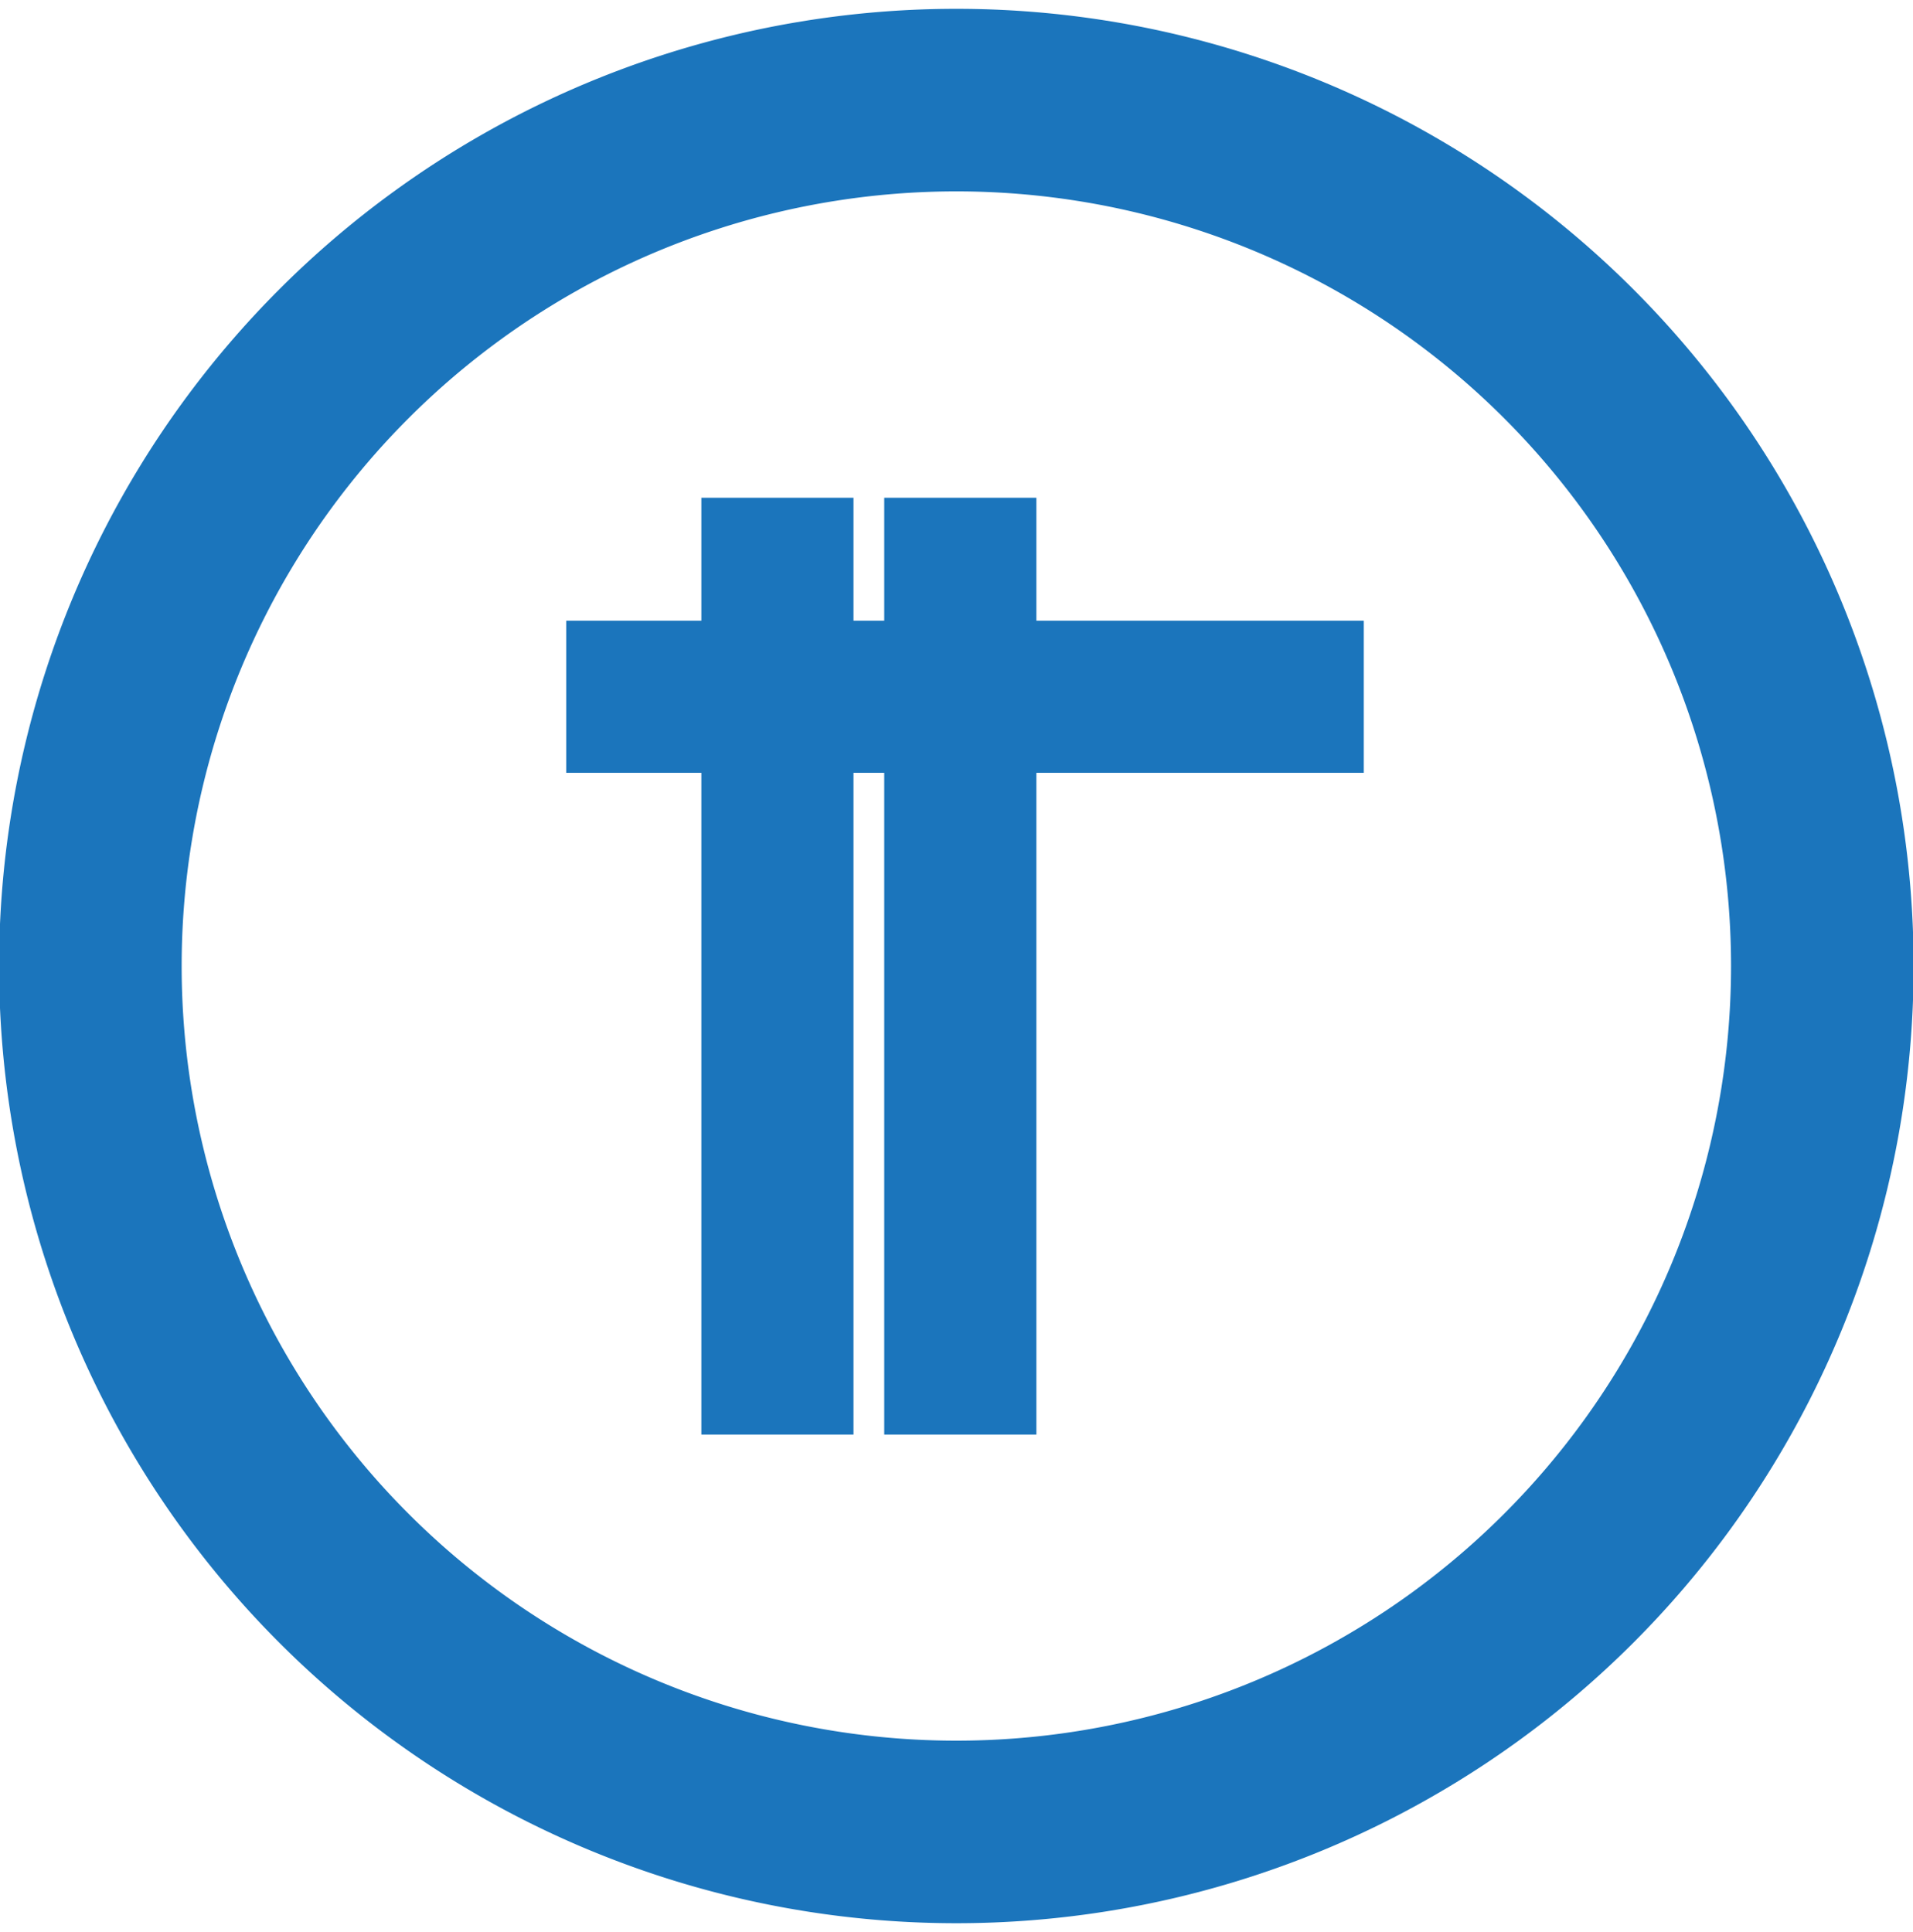
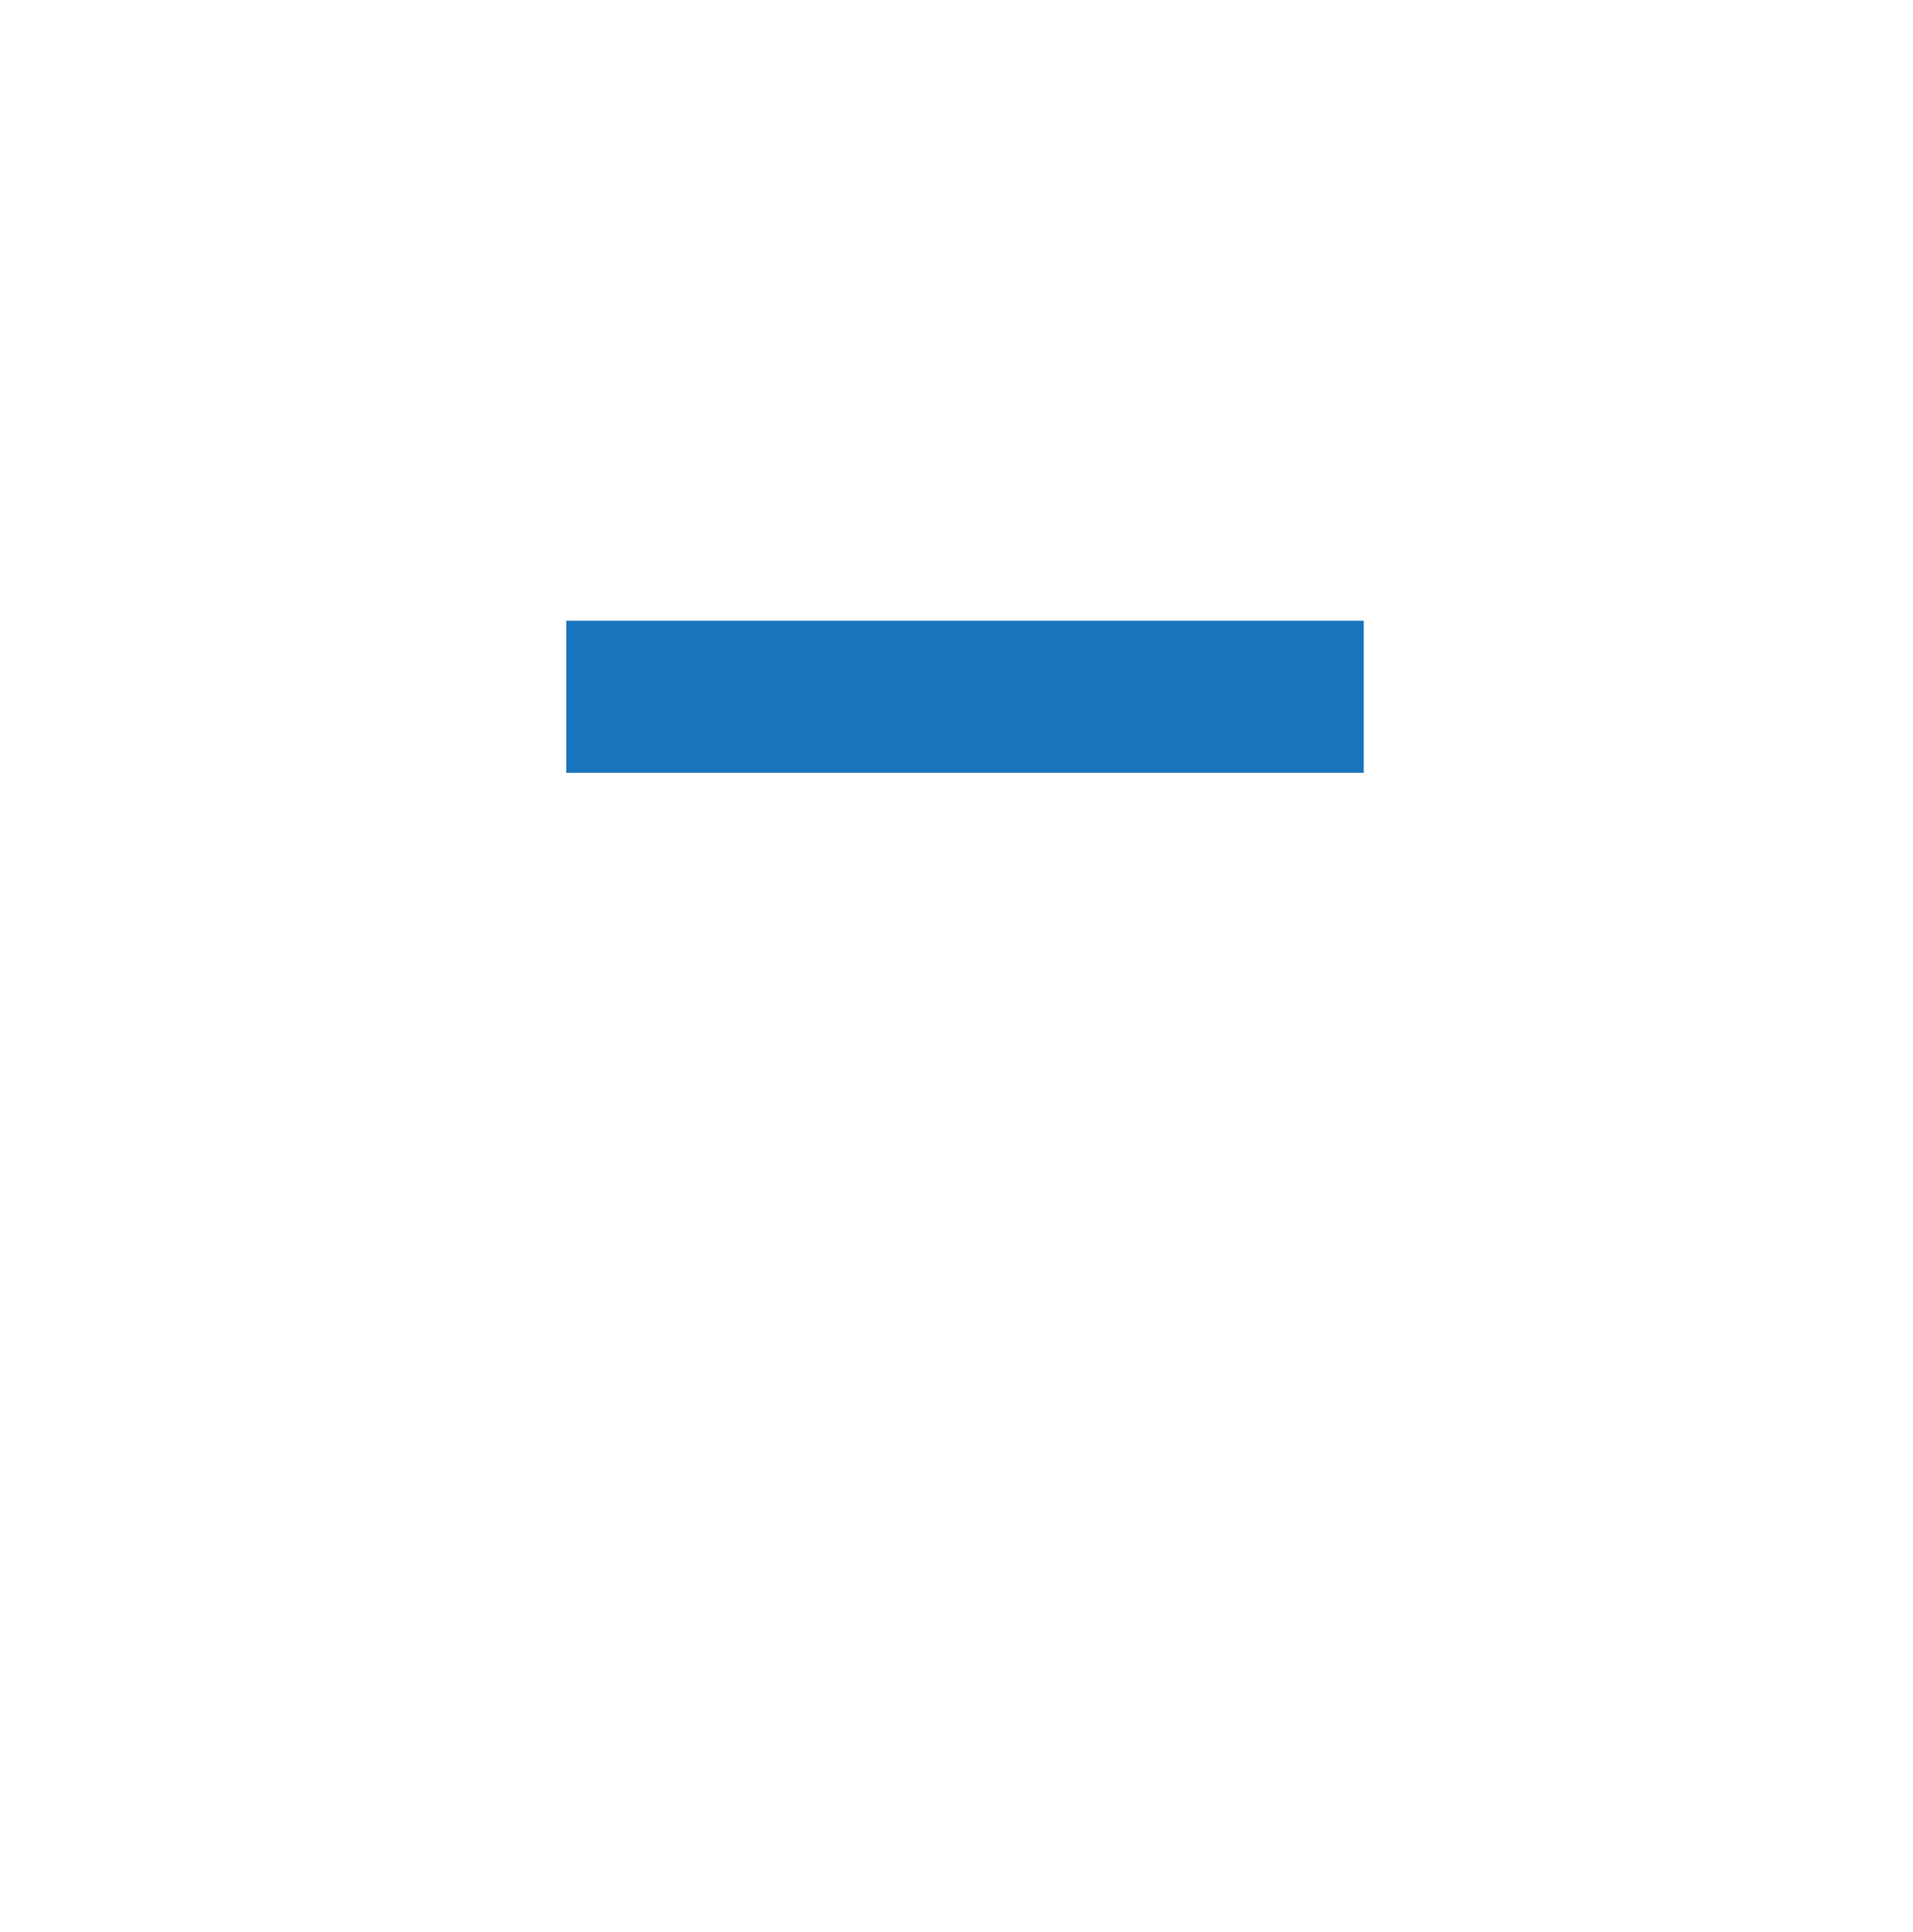
<svg xmlns="http://www.w3.org/2000/svg" id="Layer_1" data-name="Layer 1" viewBox="0 0 62.87 63.5">
  <defs>
    <style>.cls-1{fill:none;}.cls-2{clip-path:url(#clip-path);}.cls-3{fill:#1b75bc;}</style>
    <clipPath id="clip-path">
-       <rect class="cls-1" width="62.87" height="63.5" />
-     </clipPath>
+       </clipPath>
  </defs>
  <title>Artboard 1</title>
  <g class="cls-2">
    <path class="cls-3" d="M31.43,63.21a31.46,31.46,0,0,1,0-62.92,31.46,31.46,0,0,1,0,62.92Zm0-56.92a25.46,25.46,0,0,0,0,50.92,25.46,25.46,0,0,0,0-50.92Z" />
  </g>
-   <rect class="cls-3" x="23.05" y="16.36" width="5" height="30.79" />
-   <rect class="cls-3" x="29.06" y="16.36" width="5" height="30.79" />
  <rect class="cls-3" x="18.61" y="20.4" width="26.21" height="5" />
</svg>